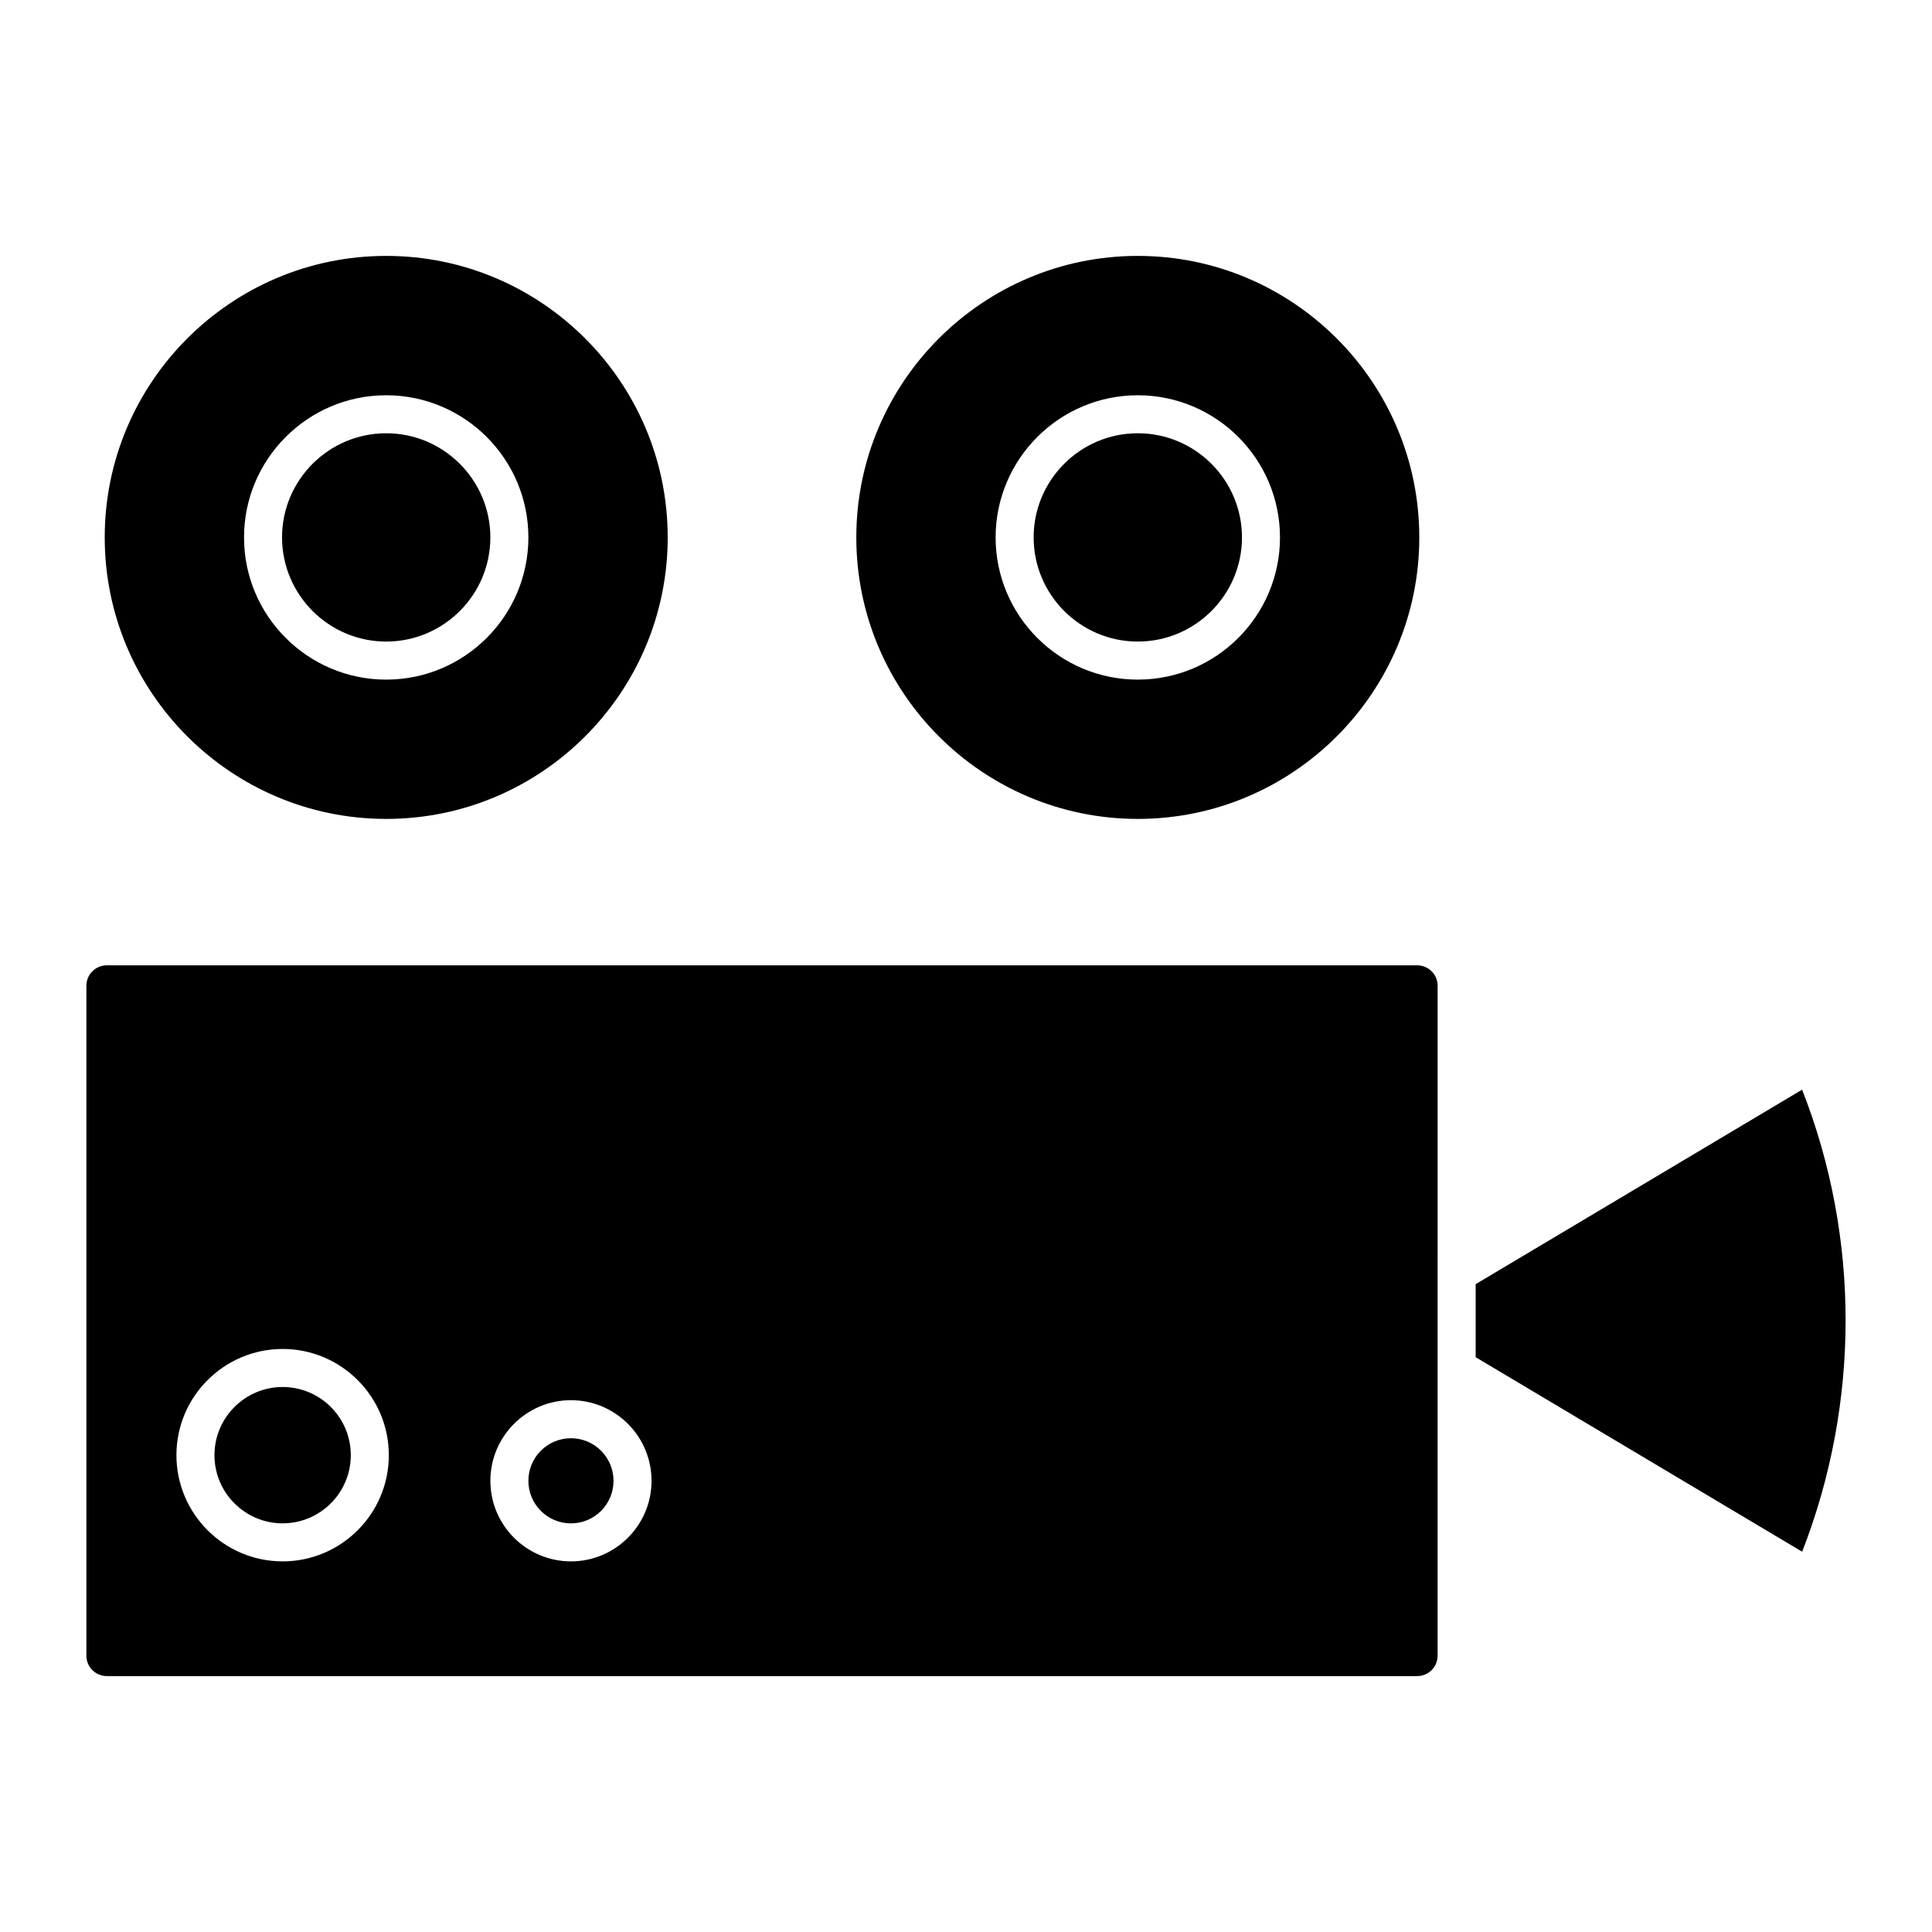
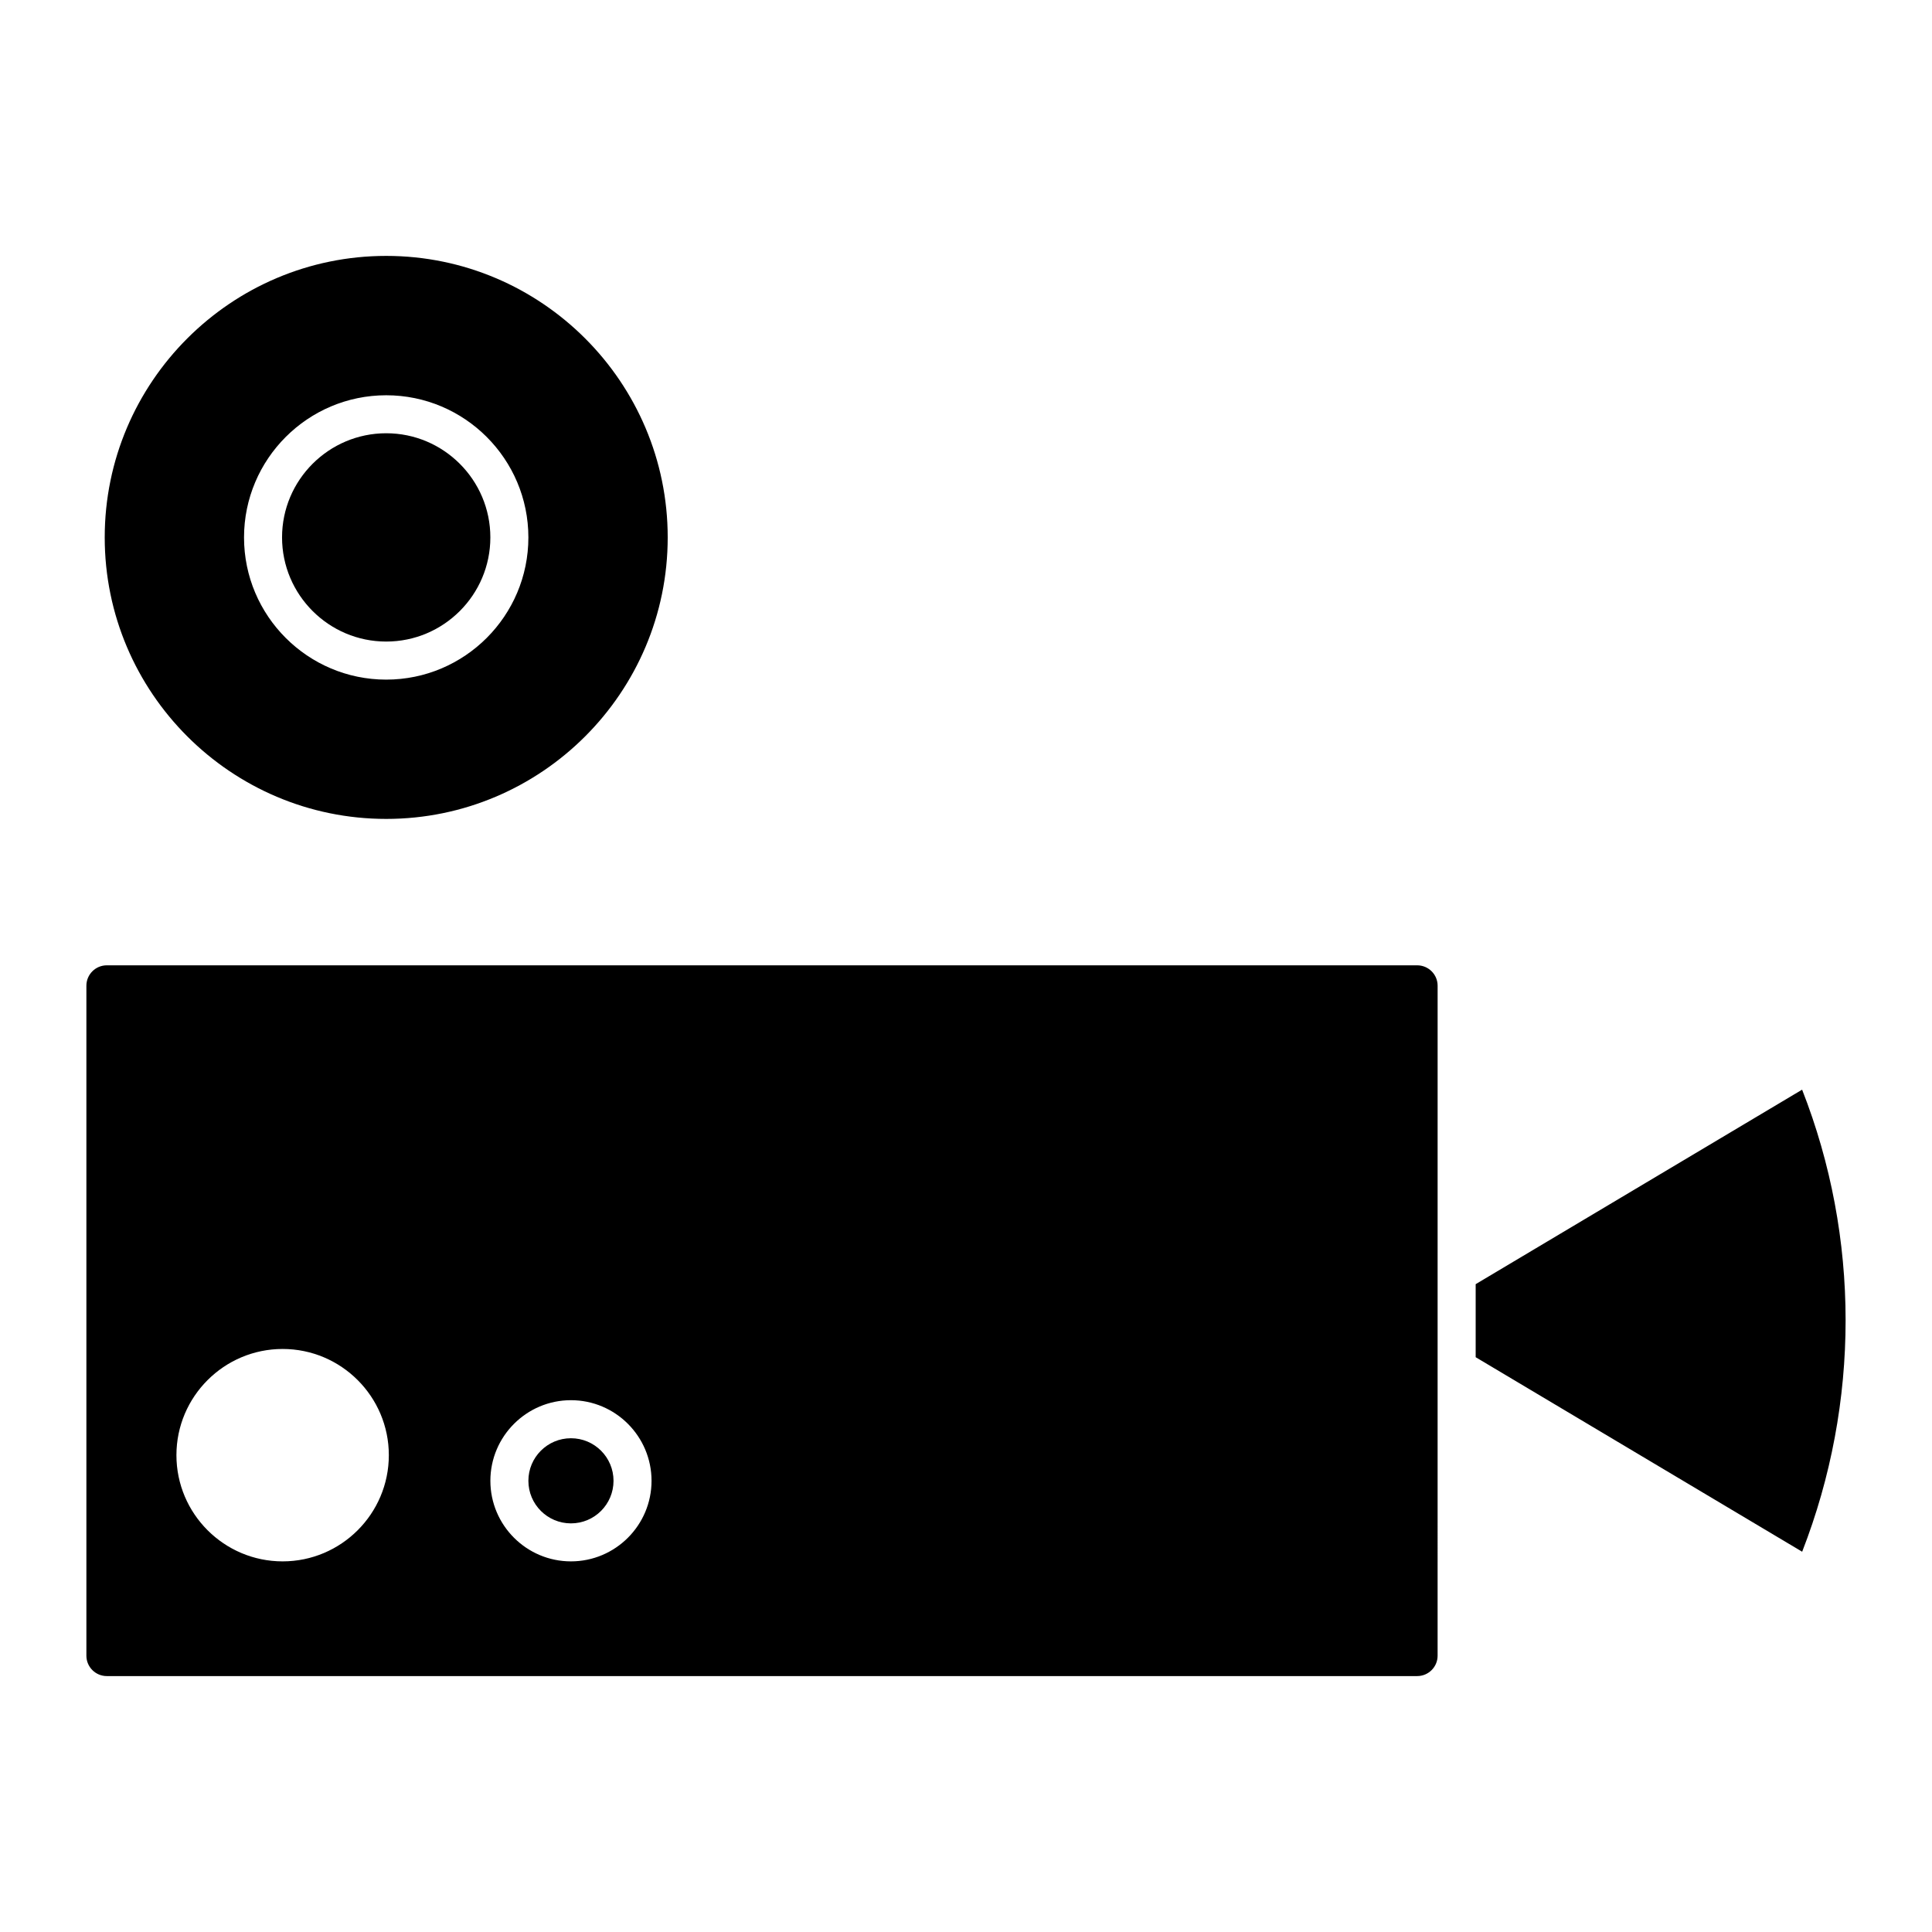
<svg xmlns="http://www.w3.org/2000/svg" fill="#000000" width="800px" height="800px" version="1.1" viewBox="144 144 512 512">
  <g>
    <path d="m246.35 314.02c15.219 0 27.598-12.379 27.598-27.598s-12.383-27.605-27.598-27.605c-15.219 0-27.605 12.379-27.605 27.605 0.008 15.219 12.387 27.598 27.605 27.598z" />
    <path d="m246.35 361.02c41.137 0 74.598-33.469 74.598-74.598 0-41.137-33.469-74.605-74.598-74.605-41.129 0-74.598 33.469-74.598 74.602 0 41.133 33.469 74.602 74.598 74.602zm0-112.27c20.777 0 37.676 16.898 37.676 37.68 0 20.773-16.898 37.676-37.676 37.676-20.777 0-37.68-16.898-37.68-37.676 0.004-20.781 16.906-37.68 37.68-37.68z" />
-     <path d="m445.53 314.02c15.219 0 27.605-12.379 27.605-27.598s-12.383-27.605-27.605-27.605c-15.219 0-27.605 12.379-27.605 27.605 0.008 15.219 12.391 27.598 27.605 27.598z" />
-     <path d="m445.53 361.02c41.133 0 74.598-33.469 74.598-74.598 0-41.137-33.469-74.605-74.598-74.605-41.137 0-74.598 33.469-74.598 74.605 0 41.129 33.461 74.598 74.598 74.598zm0-112.27c20.777 0 37.68 16.898 37.68 37.68 0 20.773-16.898 37.676-37.68 37.676s-37.68-16.898-37.68-37.676c0.004-20.781 16.902-37.68 37.68-37.68z" />
-     <path d="m218.9 511.57c-9.961 0-18.066 8.102-18.066 18.066 0 9.965 8.105 18.066 18.066 18.066 9.965 0 18.066-8.102 18.066-18.066 0.004-9.965-8.098-18.066-18.066-18.066z" />
    <path d="m306.59 536.43c0 6.231-5.051 11.281-11.281 11.281s-11.281-5.051-11.281-11.281 5.051-11.281 11.281-11.281 11.281 5.051 11.281 11.281" />
    <path d="m519.57 399.82h-347.27c-2.984 0-5.406 2.422-5.406 5.406v177.55c0 2.977 2.422 5.402 5.406 5.402h347.27c2.988 0 5.41-2.422 5.41-5.402l0.004-177.55c0.004-2.981-2.426-5.406-5.41-5.406zm-300.67 157.96c-15.516 0-28.145-12.625-28.145-28.145 0-15.516 12.625-28.145 28.145-28.145 15.523 0 28.145 12.625 28.145 28.145s-12.621 28.145-28.145 28.145zm76.41 0c-11.773 0-21.355-9.578-21.355-21.352 0-11.777 9.582-21.363 21.355-21.363s21.355 9.582 21.355 21.363c0 11.773-9.582 21.352-21.355 21.352z" />
    <path d="m621.58 432.77-86.512 51.547v19.355l86.523 51.551c15.375-39.48 15.332-83.355-0.012-122.45z" />
  </g>
</svg>